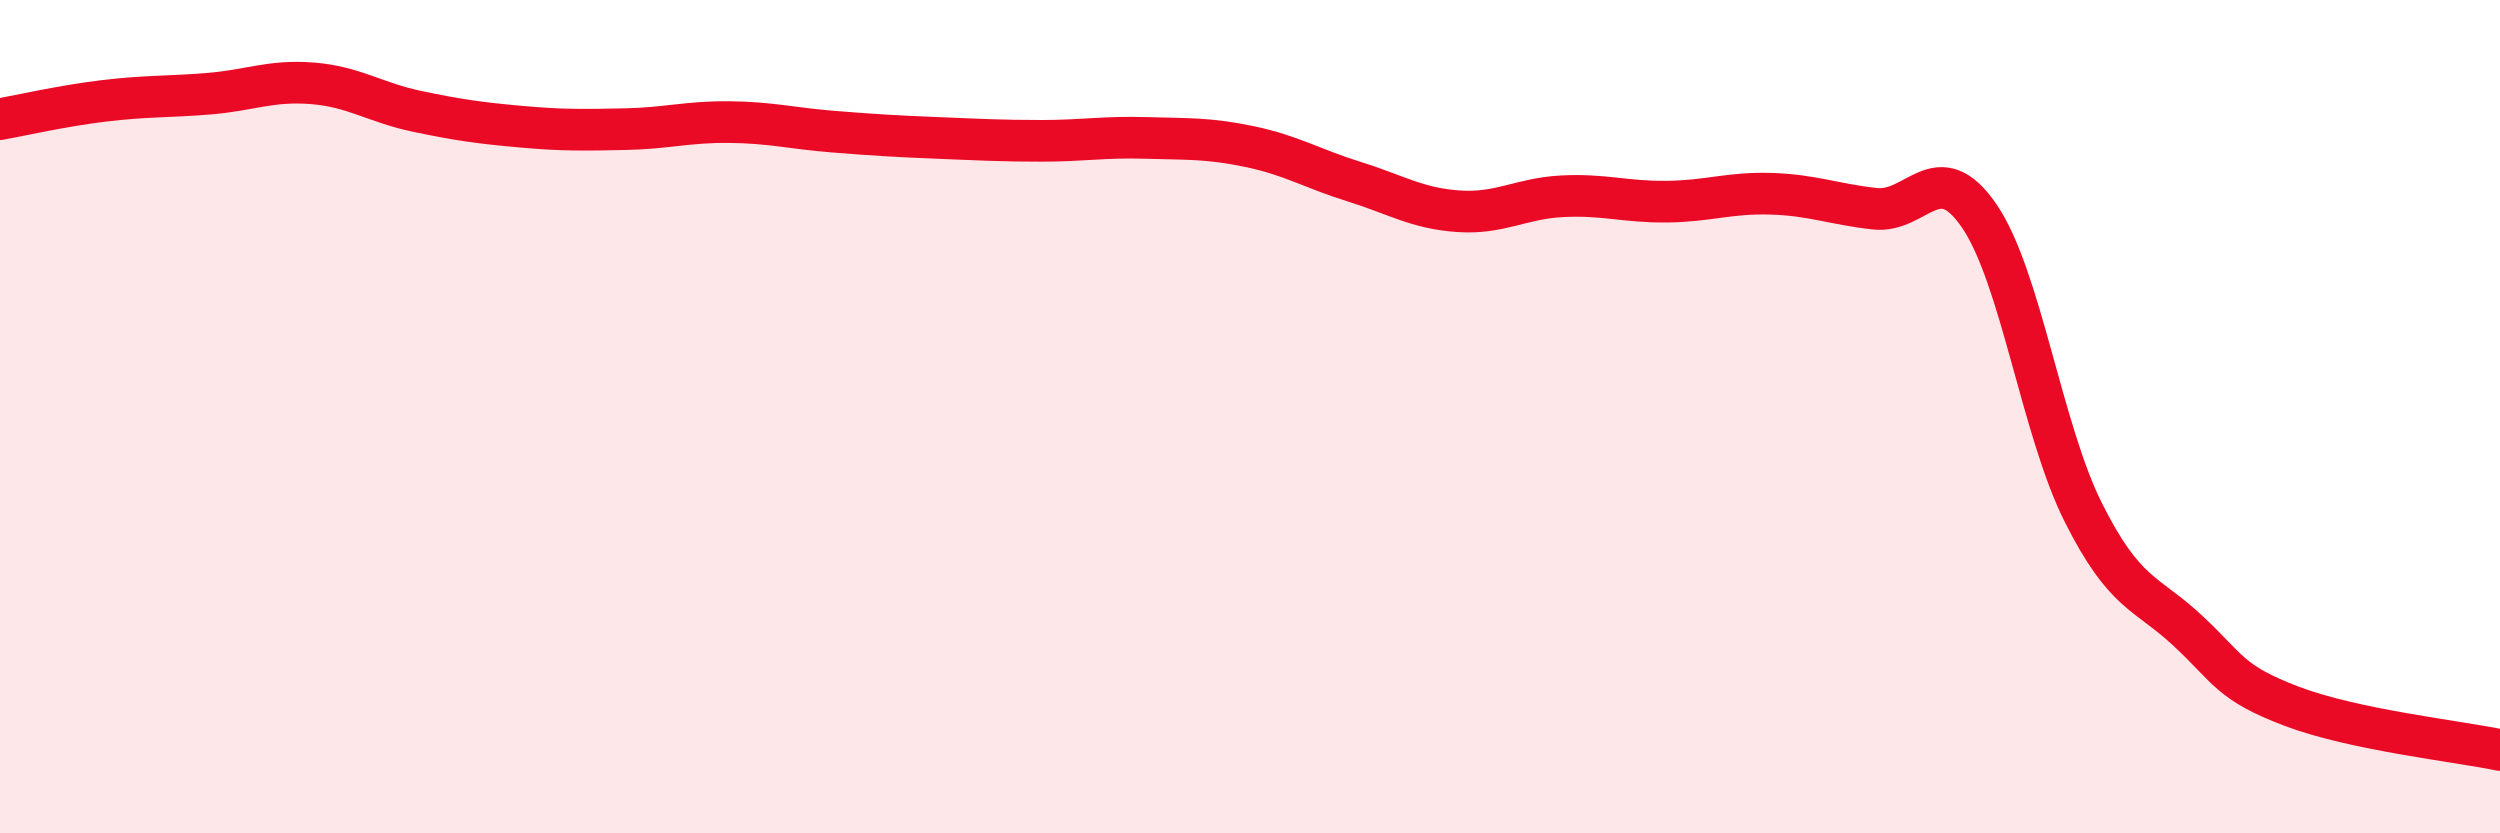
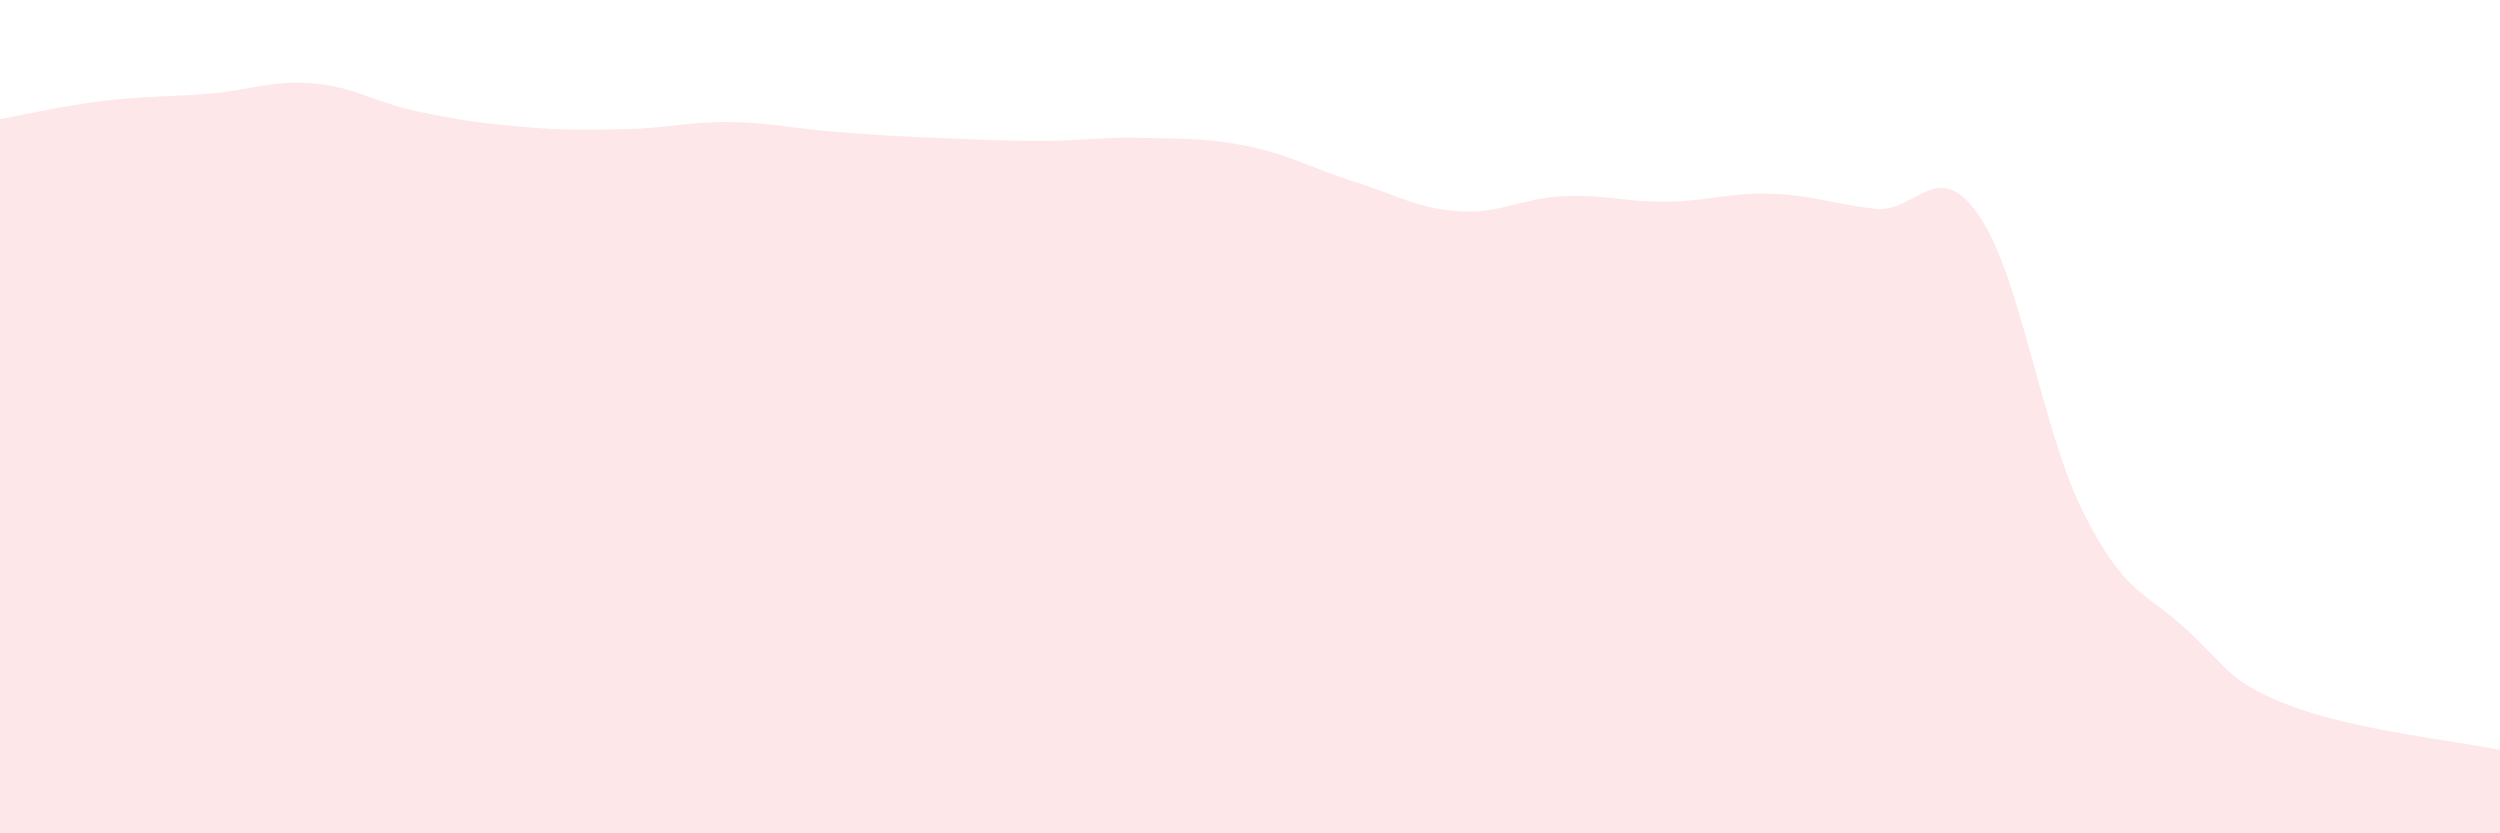
<svg xmlns="http://www.w3.org/2000/svg" width="60" height="20" viewBox="0 0 60 20">
  <path d="M 0,2.86 C 0.5,2.77 1.5,2.54 2.5,2.42 C 3.5,2.3 4,2.33 5,2.25 C 6,2.17 6.5,1.92 7.5,2 C 8.5,2.08 9,2.46 10,2.67 C 11,2.88 11.5,2.95 12.5,3.04 C 13.5,3.13 14,3.12 15,3.1 C 16,3.08 16.5,2.92 17.5,2.93 C 18.5,2.94 19,3.08 20,3.16 C 21,3.24 21.5,3.27 22.5,3.31 C 23.5,3.35 24,3.38 25,3.38 C 26,3.38 26.5,3.28 27.5,3.31 C 28.5,3.34 29,3.31 30,3.52 C 31,3.73 31.5,4.05 32.5,4.36 C 33.5,4.67 34,5 35,5.07 C 36,5.14 36.5,4.76 37.5,4.71 C 38.5,4.66 39,4.85 40,4.84 C 41,4.83 41.5,4.62 42.5,4.65 C 43.5,4.68 44,4.9 45,5.01 C 46,5.12 46.5,3.72 47.5,5.18 C 48.5,6.64 49,10.31 50,12.3 C 51,14.29 51.5,14.2 52.5,15.13 C 53.5,16.06 53.5,16.38 55,16.95 C 56.5,17.52 59,17.79 60,18L60 20L0 20Z" fill="#EB0A25" opacity="0.1" stroke-linecap="round" stroke-linejoin="round" />
-   <path d="M 0,2.86 C 0.5,2.77 1.5,2.54 2.5,2.42 C 3.5,2.3 4,2.33 5,2.25 C 6,2.17 6.5,1.92 7.5,2 C 8.5,2.08 9,2.46 10,2.67 C 11,2.88 11.5,2.95 12.5,3.04 C 13.5,3.13 14,3.12 15,3.1 C 16,3.08 16.5,2.92 17.5,2.93 C 18.5,2.94 19,3.08 20,3.16 C 21,3.24 21.5,3.27 22.5,3.31 C 23.5,3.35 24,3.38 25,3.38 C 26,3.38 26.5,3.28 27.5,3.31 C 28.5,3.34 29,3.31 30,3.52 C 31,3.73 31.5,4.05 32.5,4.36 C 33.5,4.67 34,5 35,5.07 C 36,5.14 36.5,4.76 37.5,4.71 C 38.5,4.66 39,4.85 40,4.84 C 41,4.83 41.5,4.62 42.5,4.65 C 43.5,4.68 44,4.9 45,5.01 C 46,5.12 46.5,3.72 47.5,5.18 C 48.5,6.64 49,10.31 50,12.3 C 51,14.29 51.5,14.2 52.5,15.13 C 53.5,16.06 53.5,16.38 55,16.95 C 56.5,17.52 59,17.79 60,18" stroke="#EB0A25" stroke-width="1" fill="none" stroke-linecap="round" stroke-linejoin="round" />
</svg>